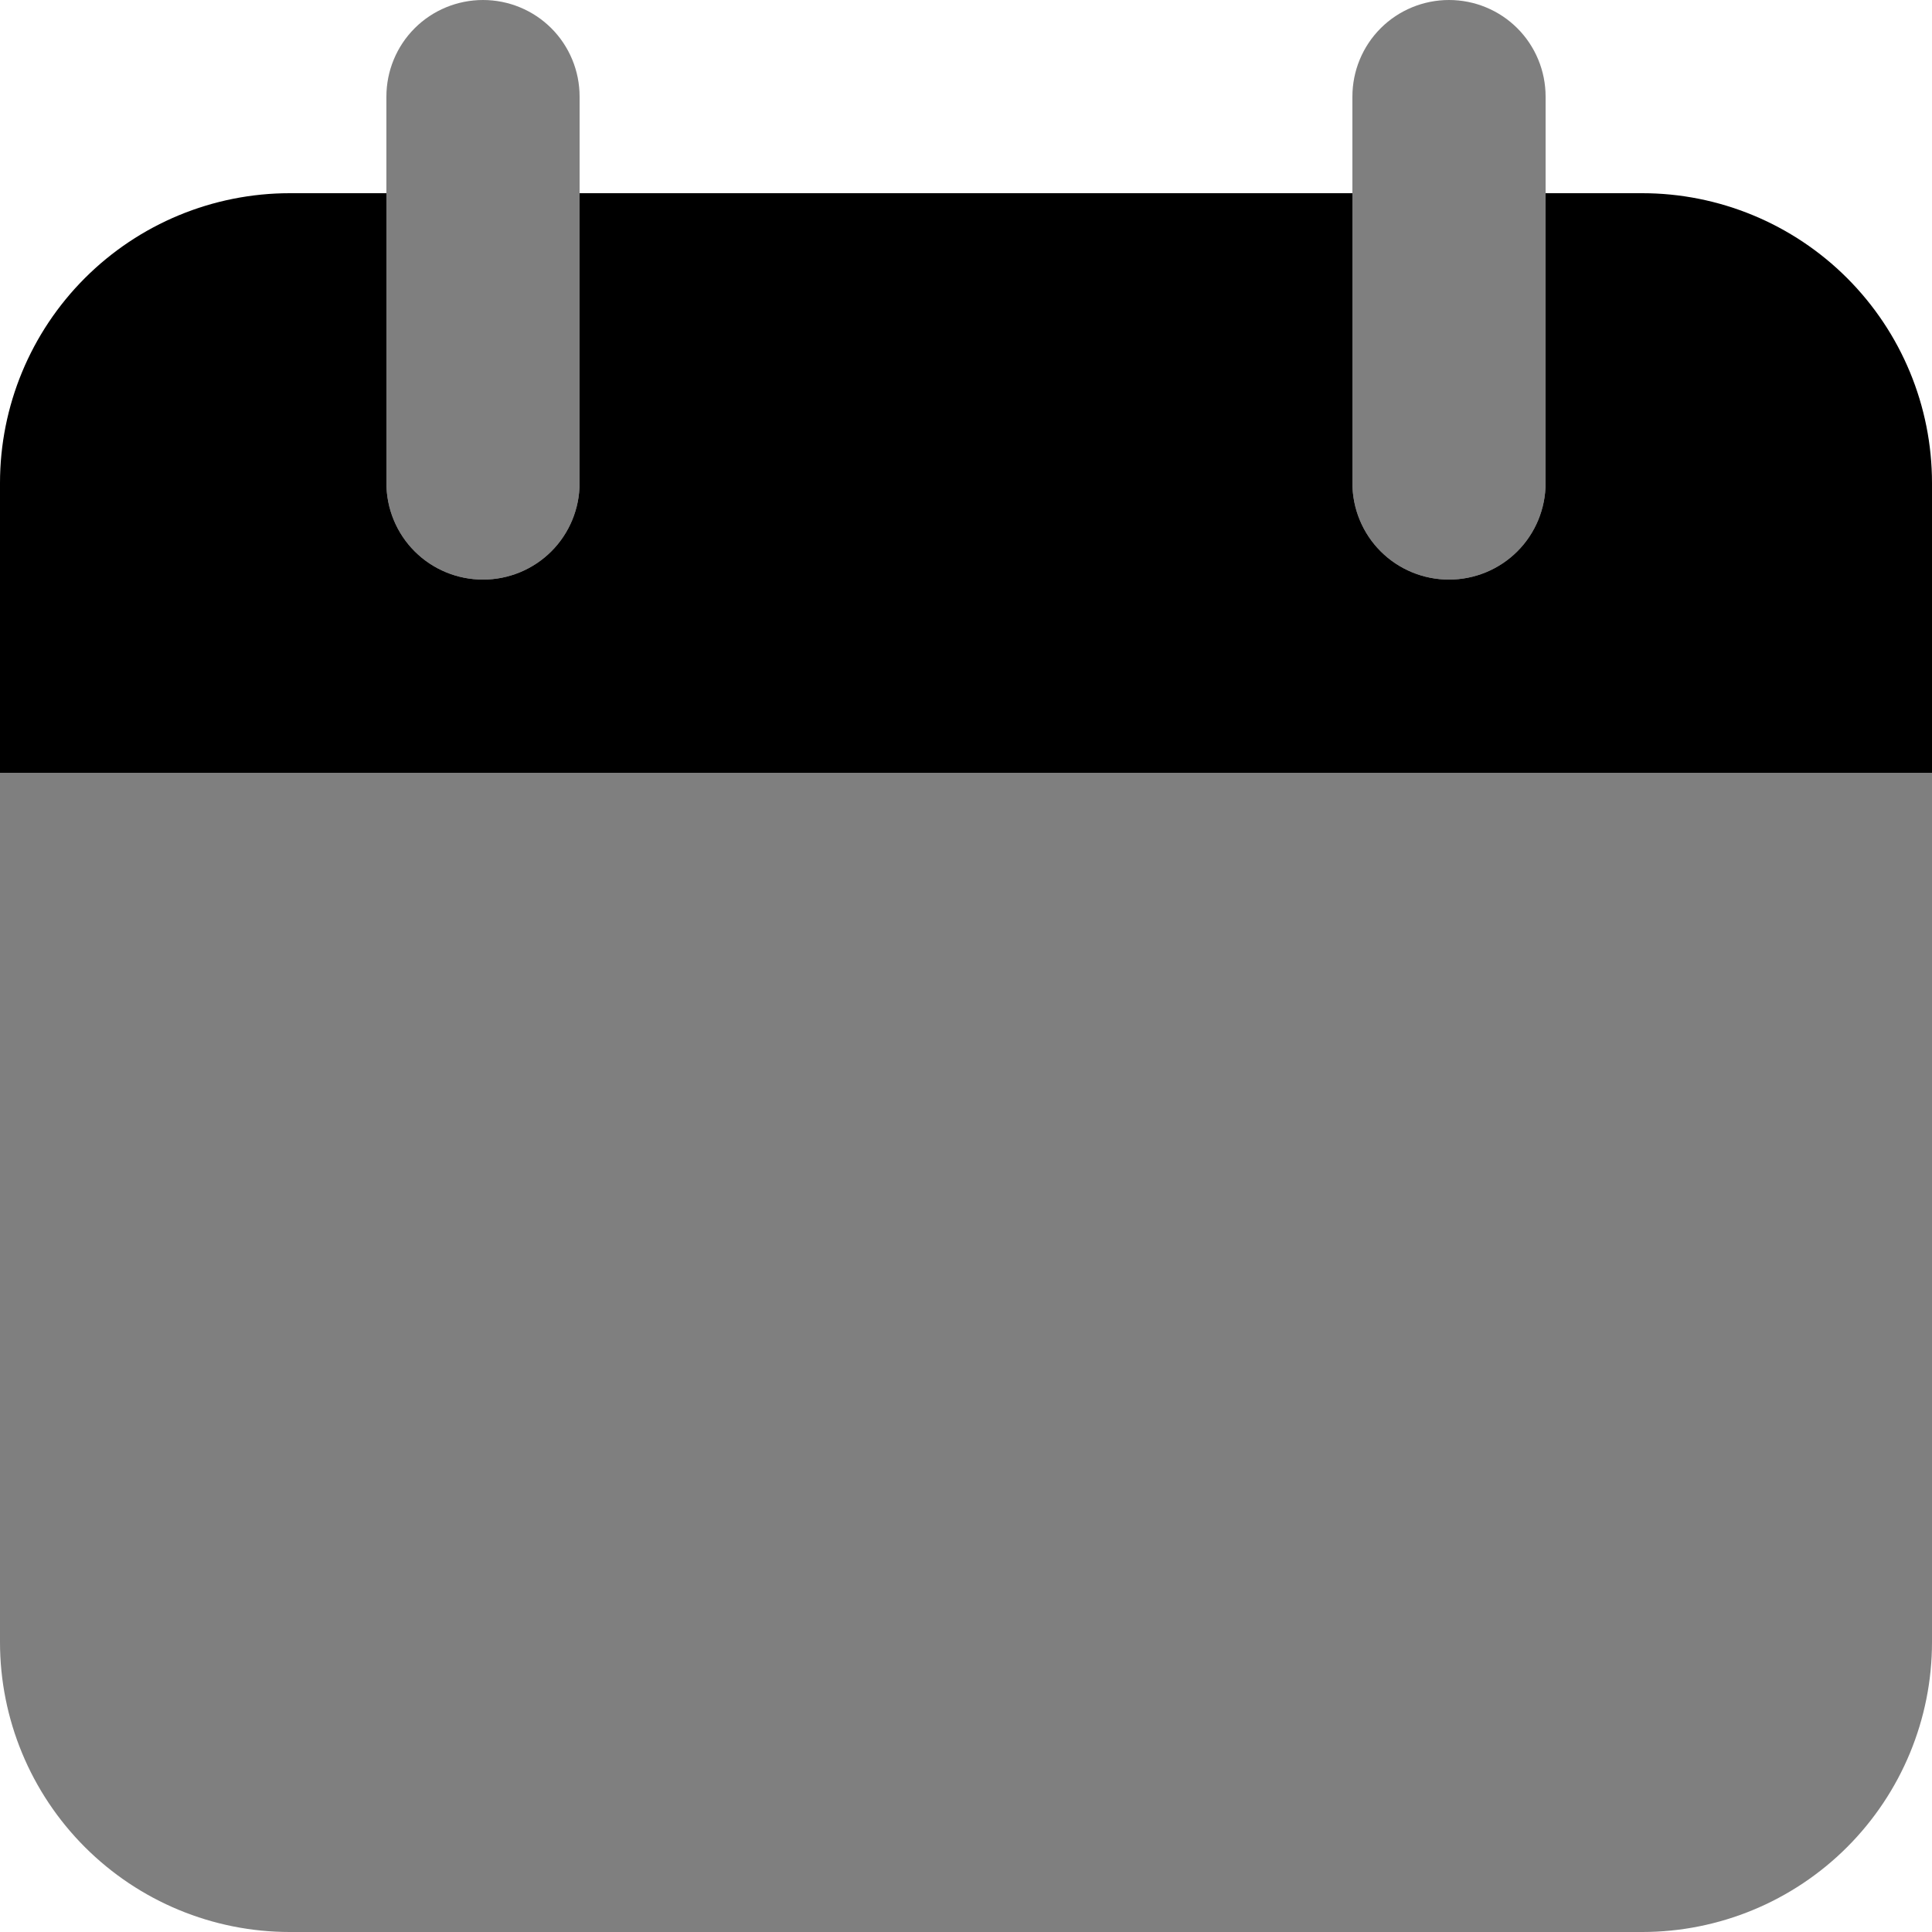
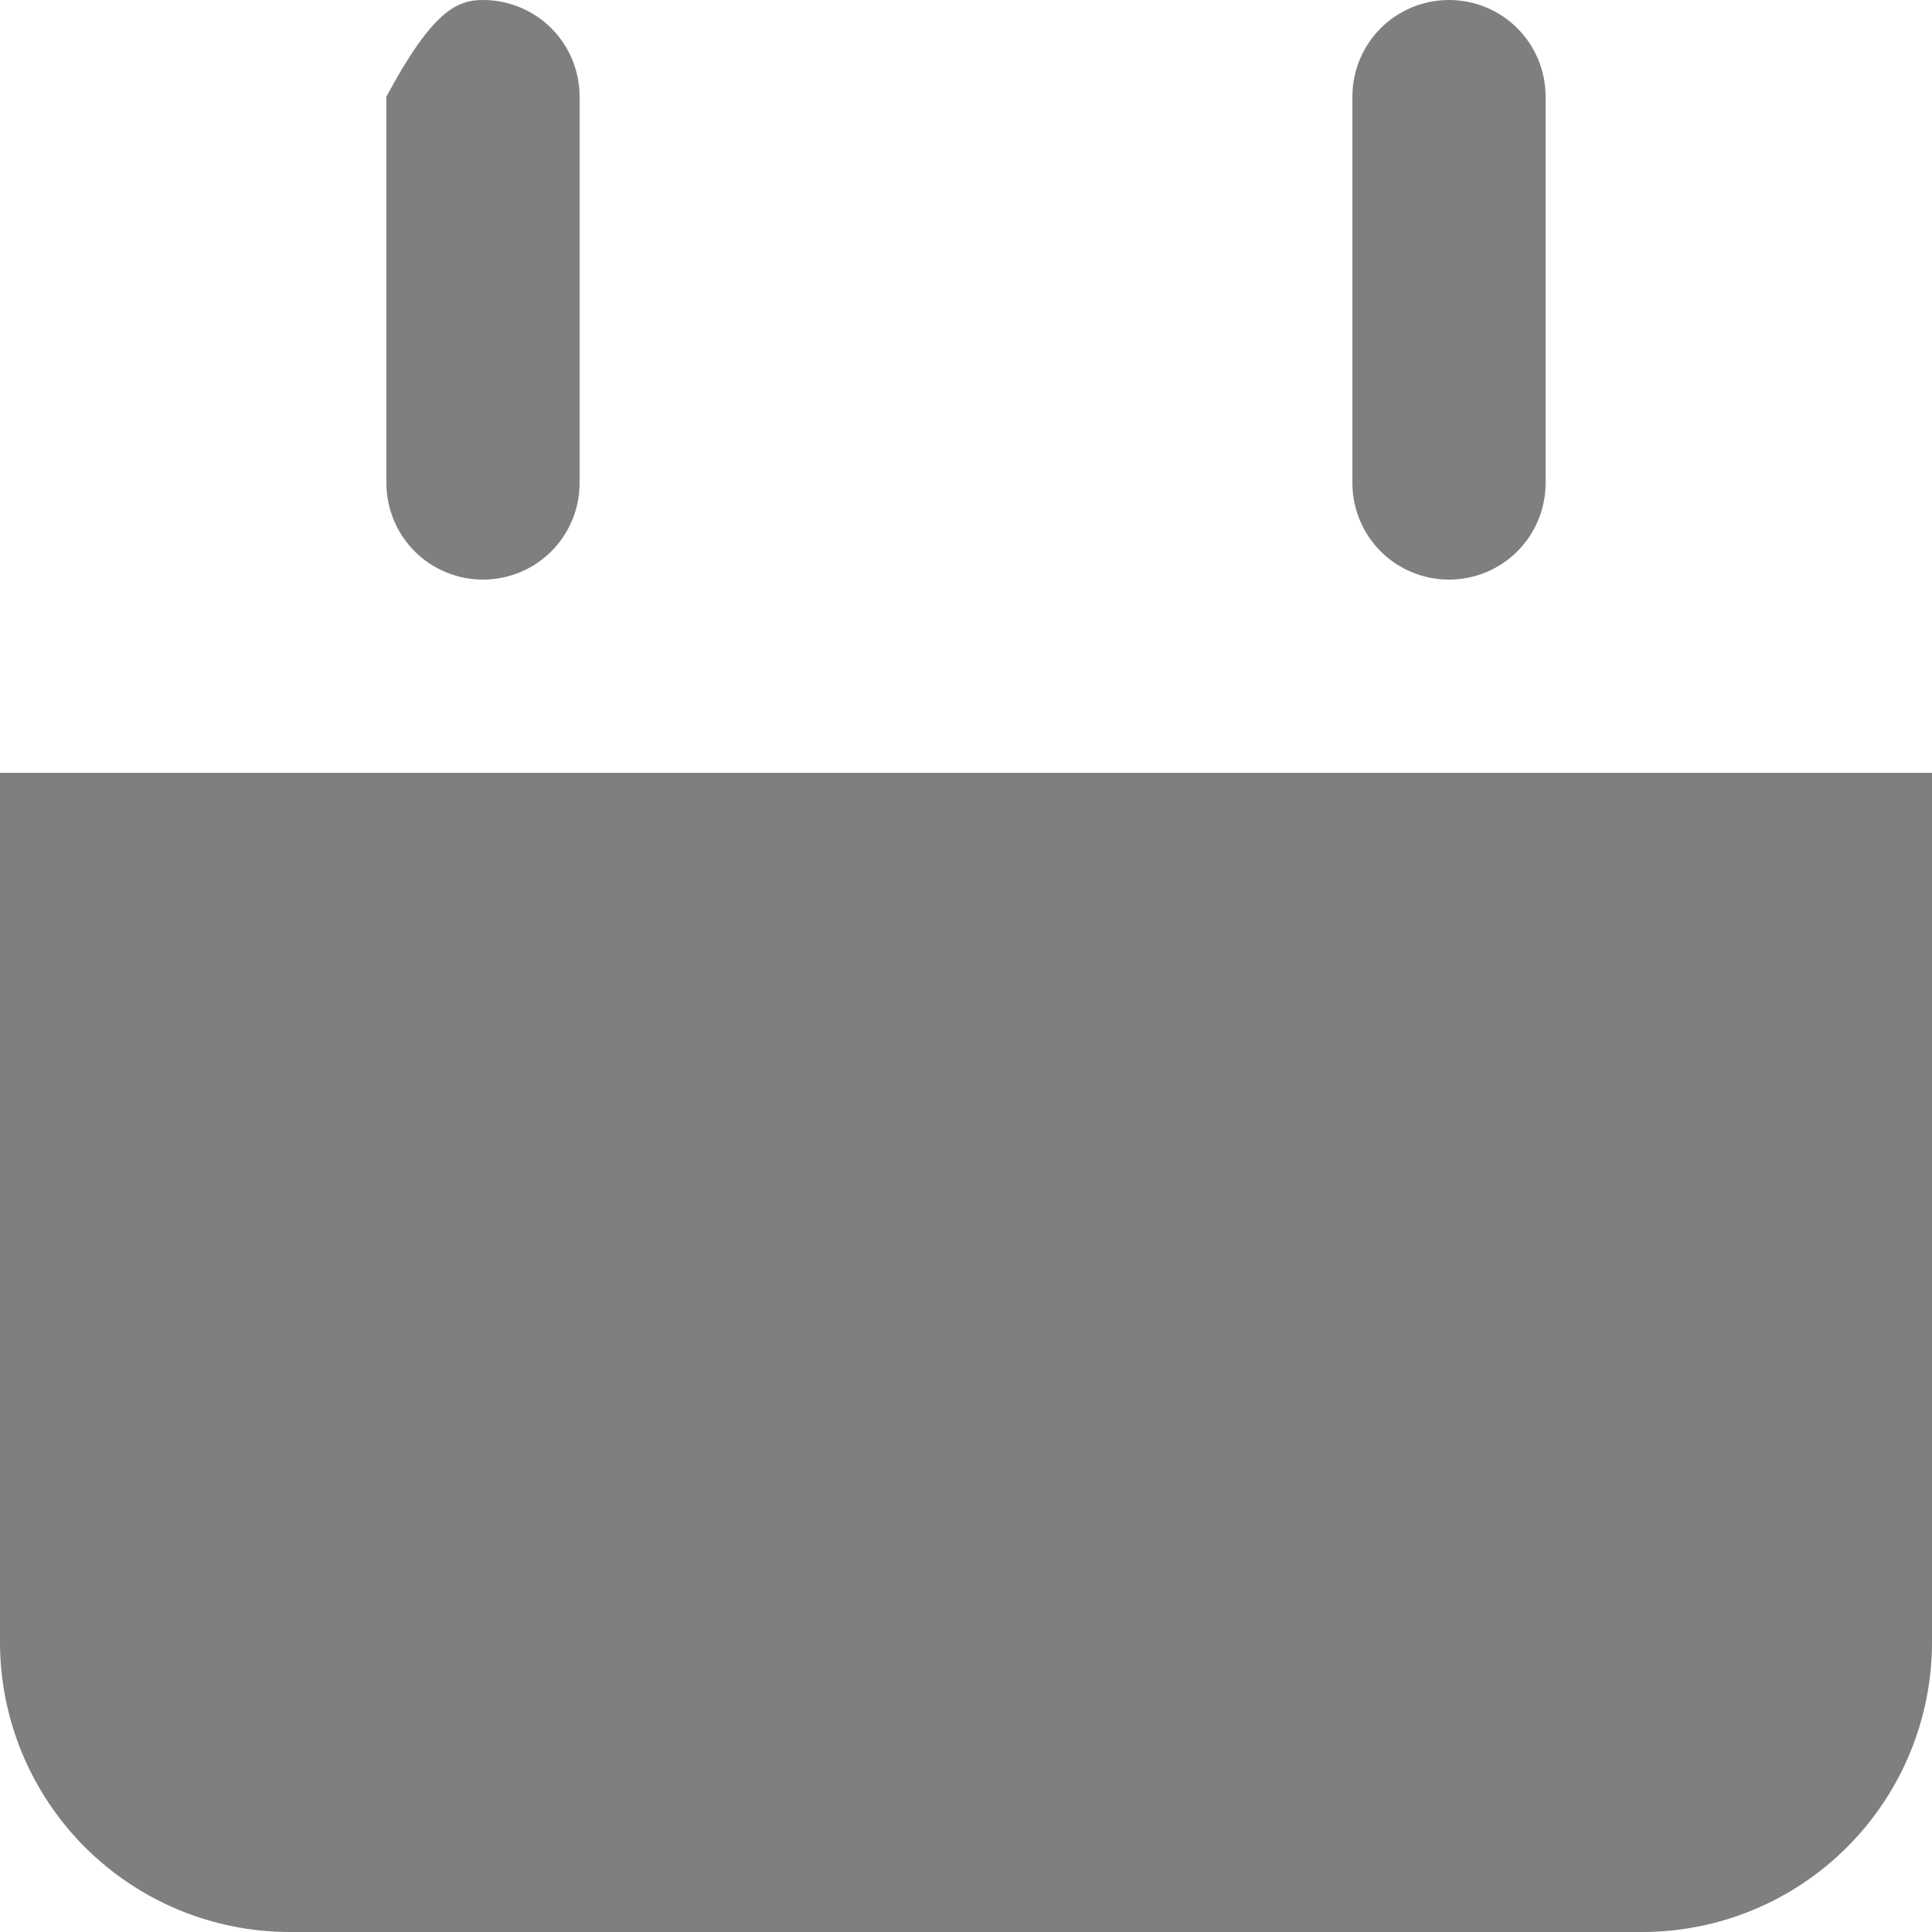
<svg xmlns="http://www.w3.org/2000/svg" width="16" height="16" viewBox="0 0 16 16" fill="none">
-   <path opacity="0.5" d="M16 6.4H0V13.6C0 14.236 0.253 14.847 0.703 15.297C1.153 15.747 1.763 16 2.4 16H13.6C14.236 16 14.847 15.747 15.297 15.297C15.747 14.847 16 14.236 16 13.6V6.4ZM4 4.8C3.788 4.8 3.584 4.716 3.434 4.566C3.284 4.416 3.2 4.212 3.2 4V0.8C3.2 0.588 3.284 0.384 3.434 0.234C3.584 0.084 3.788 0 4 0C4.212 0 4.416 0.084 4.566 0.234C4.716 0.384 4.8 0.588 4.8 0.8V4C4.8 4.212 4.716 4.416 4.566 4.566C4.416 4.716 4.212 4.8 4 4.8ZM12 4.8C11.788 4.8 11.584 4.716 11.434 4.566C11.284 4.416 11.2 4.212 11.2 4V0.8C11.2 0.588 11.284 0.384 11.434 0.234C11.584 0.084 11.788 0 12 0C12.212 0 12.416 0.084 12.566 0.234C12.716 0.384 12.8 0.588 12.8 0.8V4C12.8 4.212 12.716 4.416 12.566 4.566C12.416 4.716 12.212 4.8 12 4.8Z" fill="black" />
-   <path d="M13.6 1.6H12.8V4C12.8 4.212 12.716 4.416 12.566 4.566C12.416 4.716 12.212 4.8 12 4.8C11.788 4.8 11.584 4.716 11.434 4.566C11.284 4.416 11.2 4.212 11.2 4V1.6H4.8V4C4.8 4.212 4.716 4.416 4.566 4.566C4.416 4.716 4.212 4.8 4 4.8C3.788 4.8 3.584 4.716 3.434 4.566C3.284 4.416 3.2 4.212 3.2 4V1.6H2.4C1.763 1.6 1.153 1.853 0.703 2.303C0.253 2.753 0 3.363 0 4V6.4H16V4C16 3.363 15.747 2.753 15.297 2.303C14.847 1.853 14.236 1.6 13.6 1.6Z" fill="black" />
+   <path opacity="0.5" d="M16 6.4H0V13.6C0 14.236 0.253 14.847 0.703 15.297C1.153 15.747 1.763 16 2.4 16H13.6C14.236 16 14.847 15.747 15.297 15.297C15.747 14.847 16 14.236 16 13.6V6.4ZM4 4.8C3.788 4.8 3.584 4.716 3.434 4.566C3.284 4.416 3.2 4.212 3.2 4V0.8C3.584 0.084 3.788 0 4 0C4.212 0 4.416 0.084 4.566 0.234C4.716 0.384 4.8 0.588 4.8 0.8V4C4.8 4.212 4.716 4.416 4.566 4.566C4.416 4.716 4.212 4.8 4 4.8ZM12 4.8C11.788 4.8 11.584 4.716 11.434 4.566C11.284 4.416 11.2 4.212 11.2 4V0.8C11.2 0.588 11.284 0.384 11.434 0.234C11.584 0.084 11.788 0 12 0C12.212 0 12.416 0.084 12.566 0.234C12.716 0.384 12.8 0.588 12.8 0.8V4C12.8 4.212 12.716 4.416 12.566 4.566C12.416 4.716 12.212 4.8 12 4.8Z" fill="black" />
</svg>